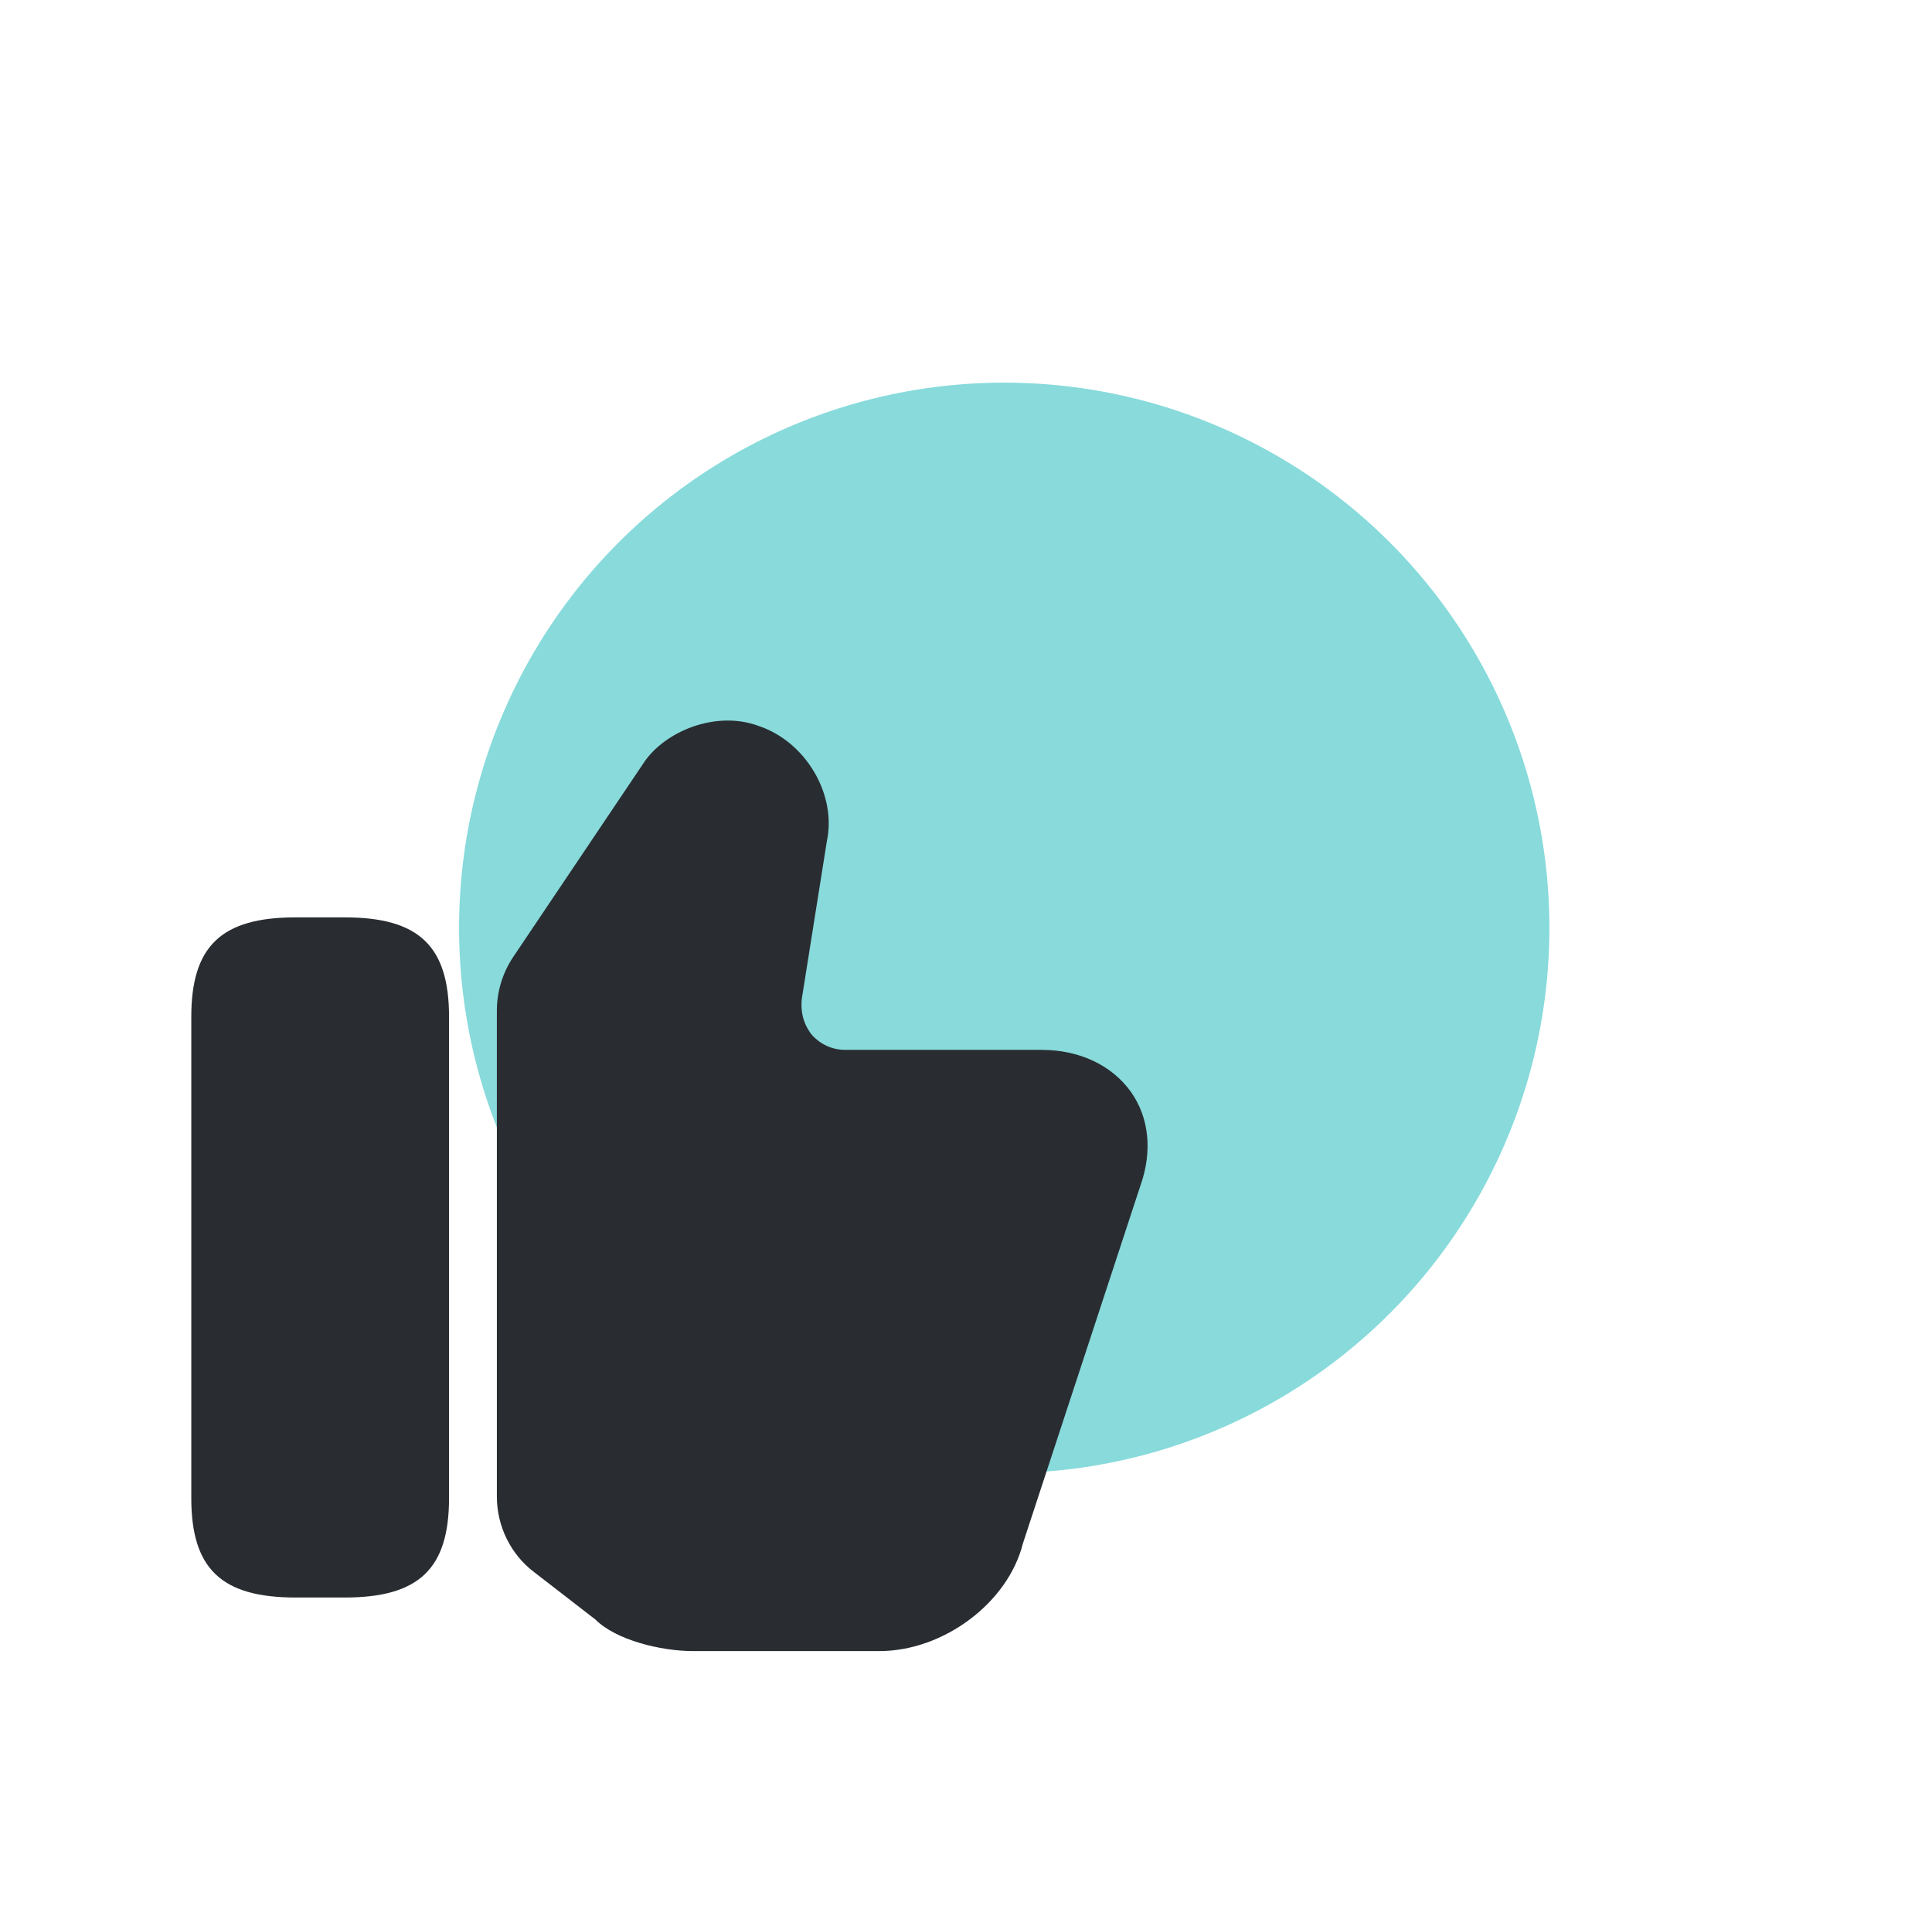
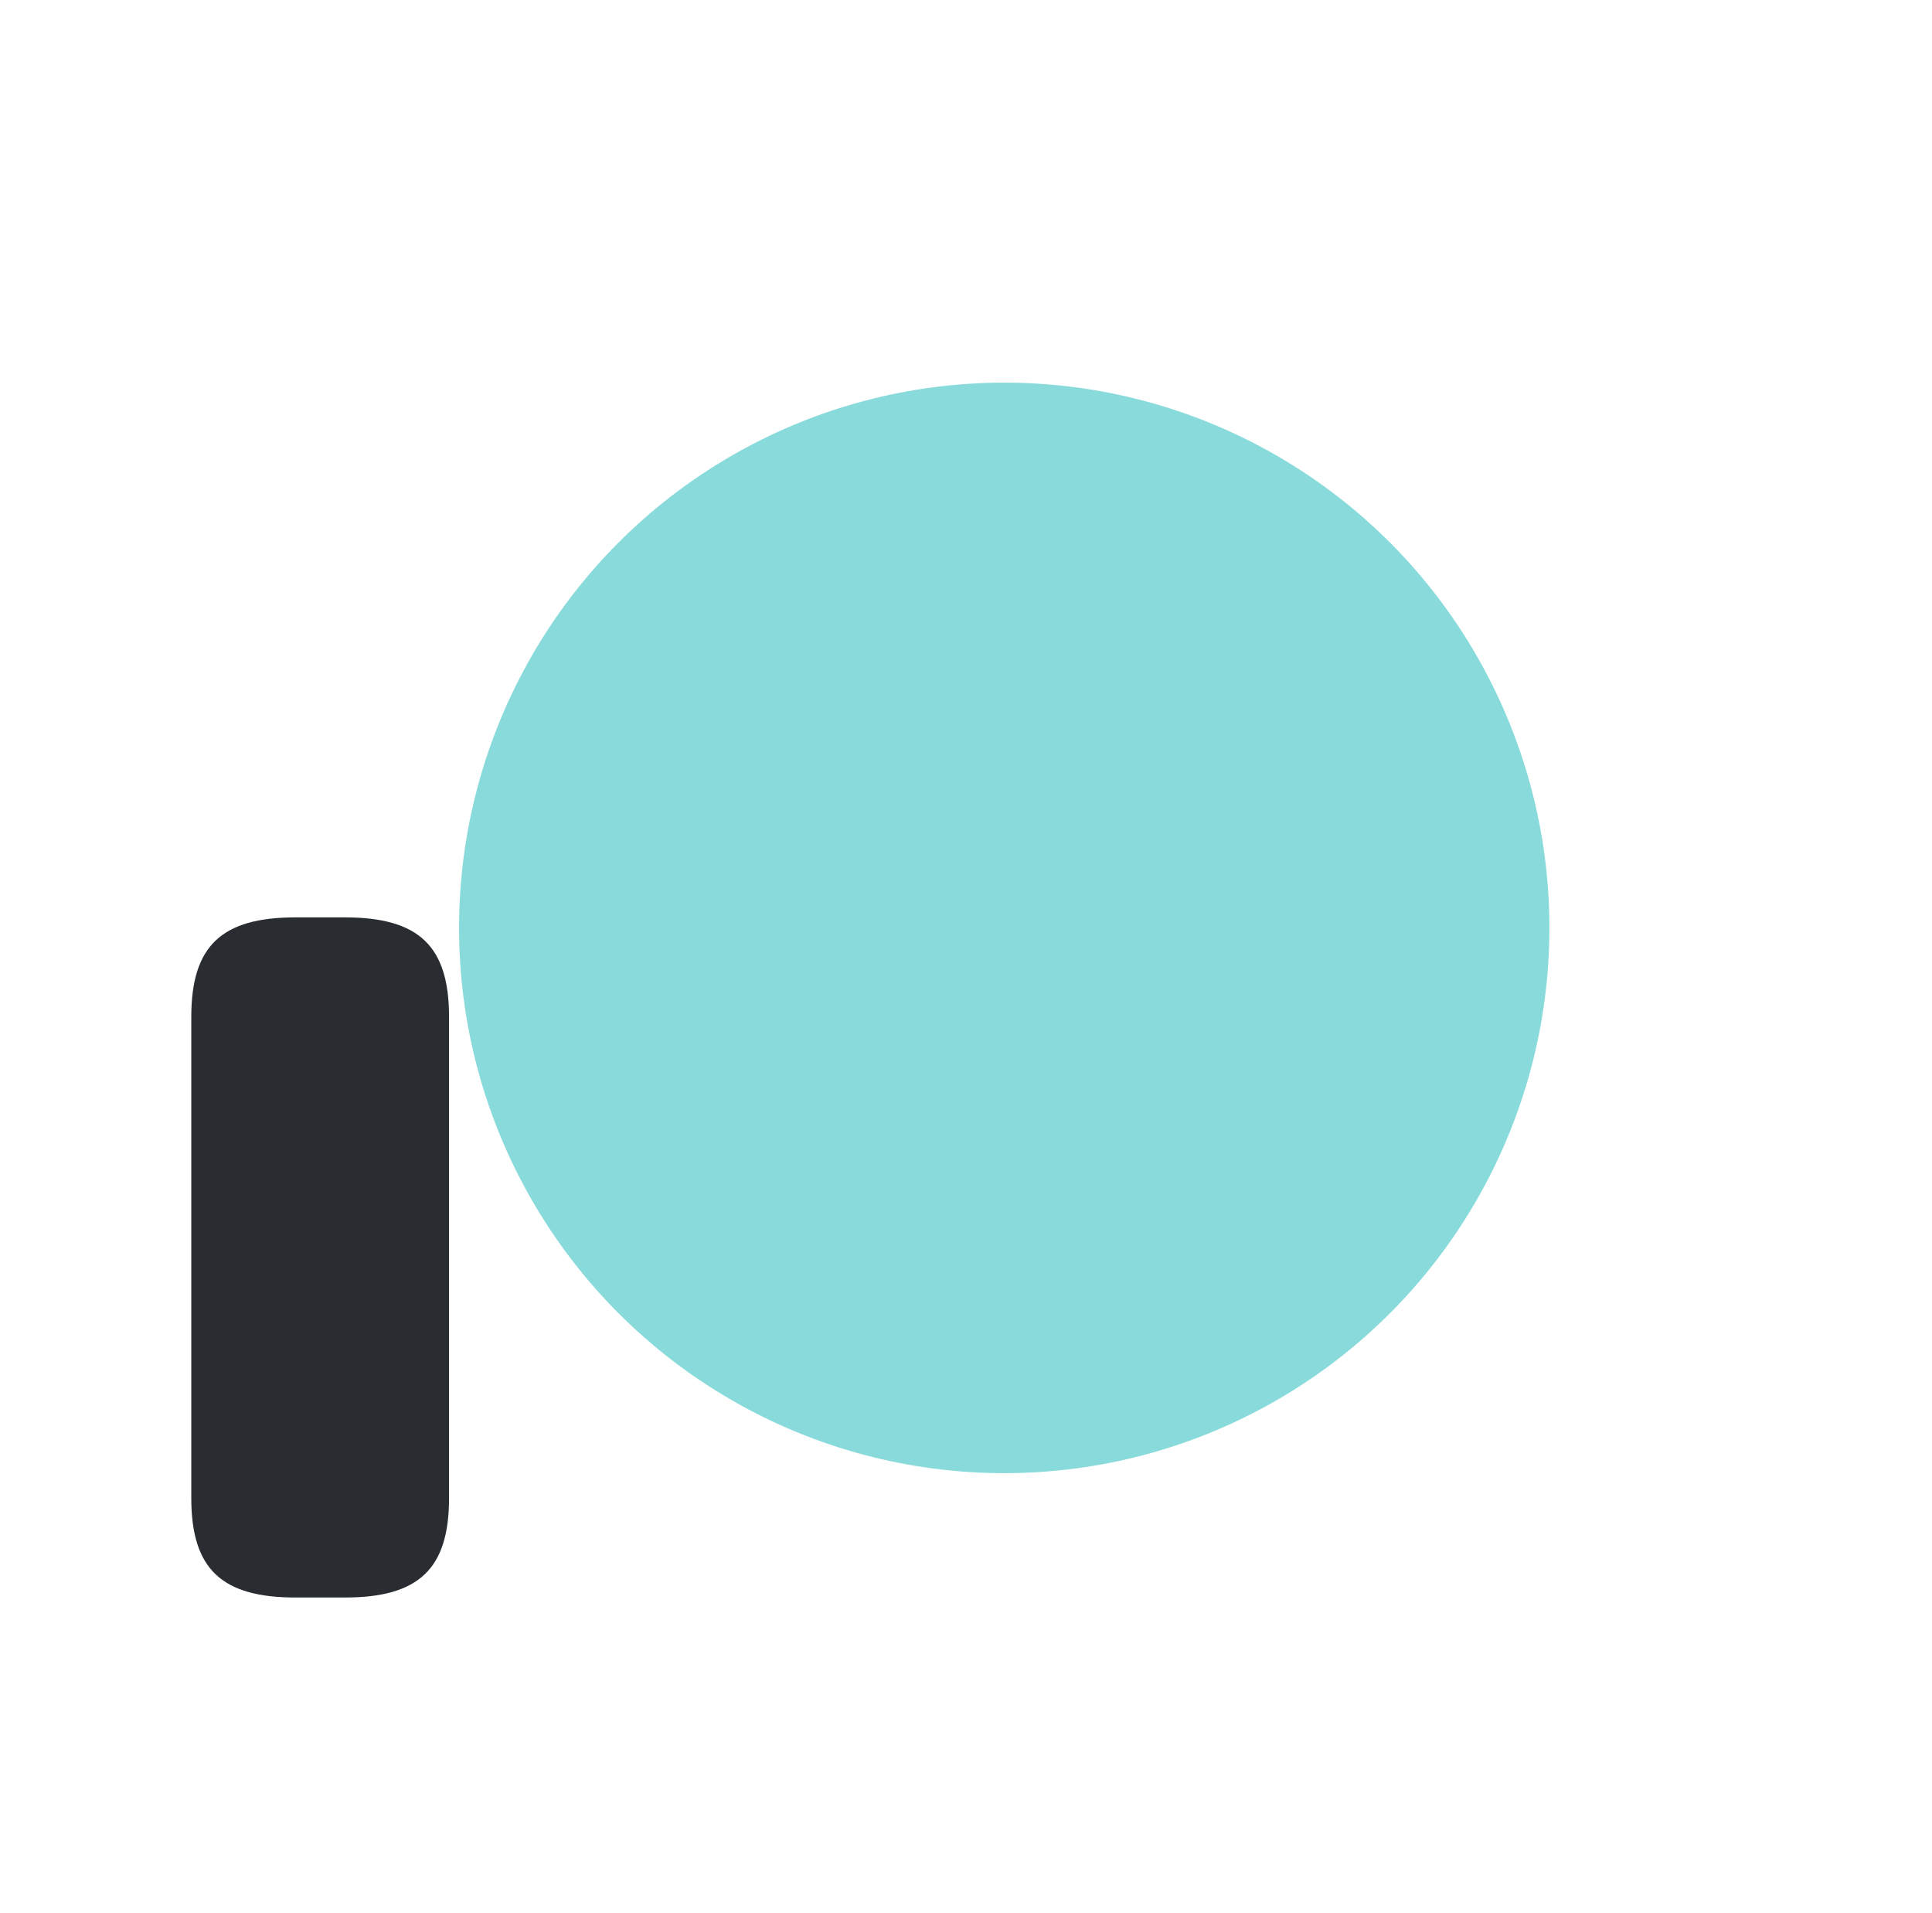
<svg xmlns="http://www.w3.org/2000/svg" width="101" height="100" viewBox="0 0 101 100" fill="none">
  <circle cx="52.499" cy="48.5" r="28.5" fill="#88DADB" />
-   <path d="M25.975 78.225V52.825C25.975 51.825 26.275 50.85 26.825 50.025L33.65 39.875C34.725 38.25 37.4 37.1 39.675 37.95C42.125 38.775 43.75 41.525 43.225 43.975L41.925 52.15C41.825 52.9 42.025 53.575 42.45 54.1C42.875 54.575 43.5 54.875 44.175 54.875H54.45C56.425 54.875 58.125 55.675 59.125 57.075C60.075 58.425 60.25 60.175 59.625 61.95L53.475 80.675C52.7 83.775 49.325 86.3 45.975 86.3H36.225C34.55 86.3 32.2 85.725 31.125 84.65L27.925 82.175C26.7 81.25 25.975 79.775 25.975 78.225Z" fill="#292D32" />
  <path d="M18.025 47.95H15.45C11.575 47.95 10 49.45 10 53.15V78.3C10 82 11.575 83.5 15.45 83.5H18.025C21.9 83.5 23.475 82 23.475 78.3V53.15C23.475 49.45 21.9 47.95 18.025 47.95Z" fill="#292D32" />
</svg>